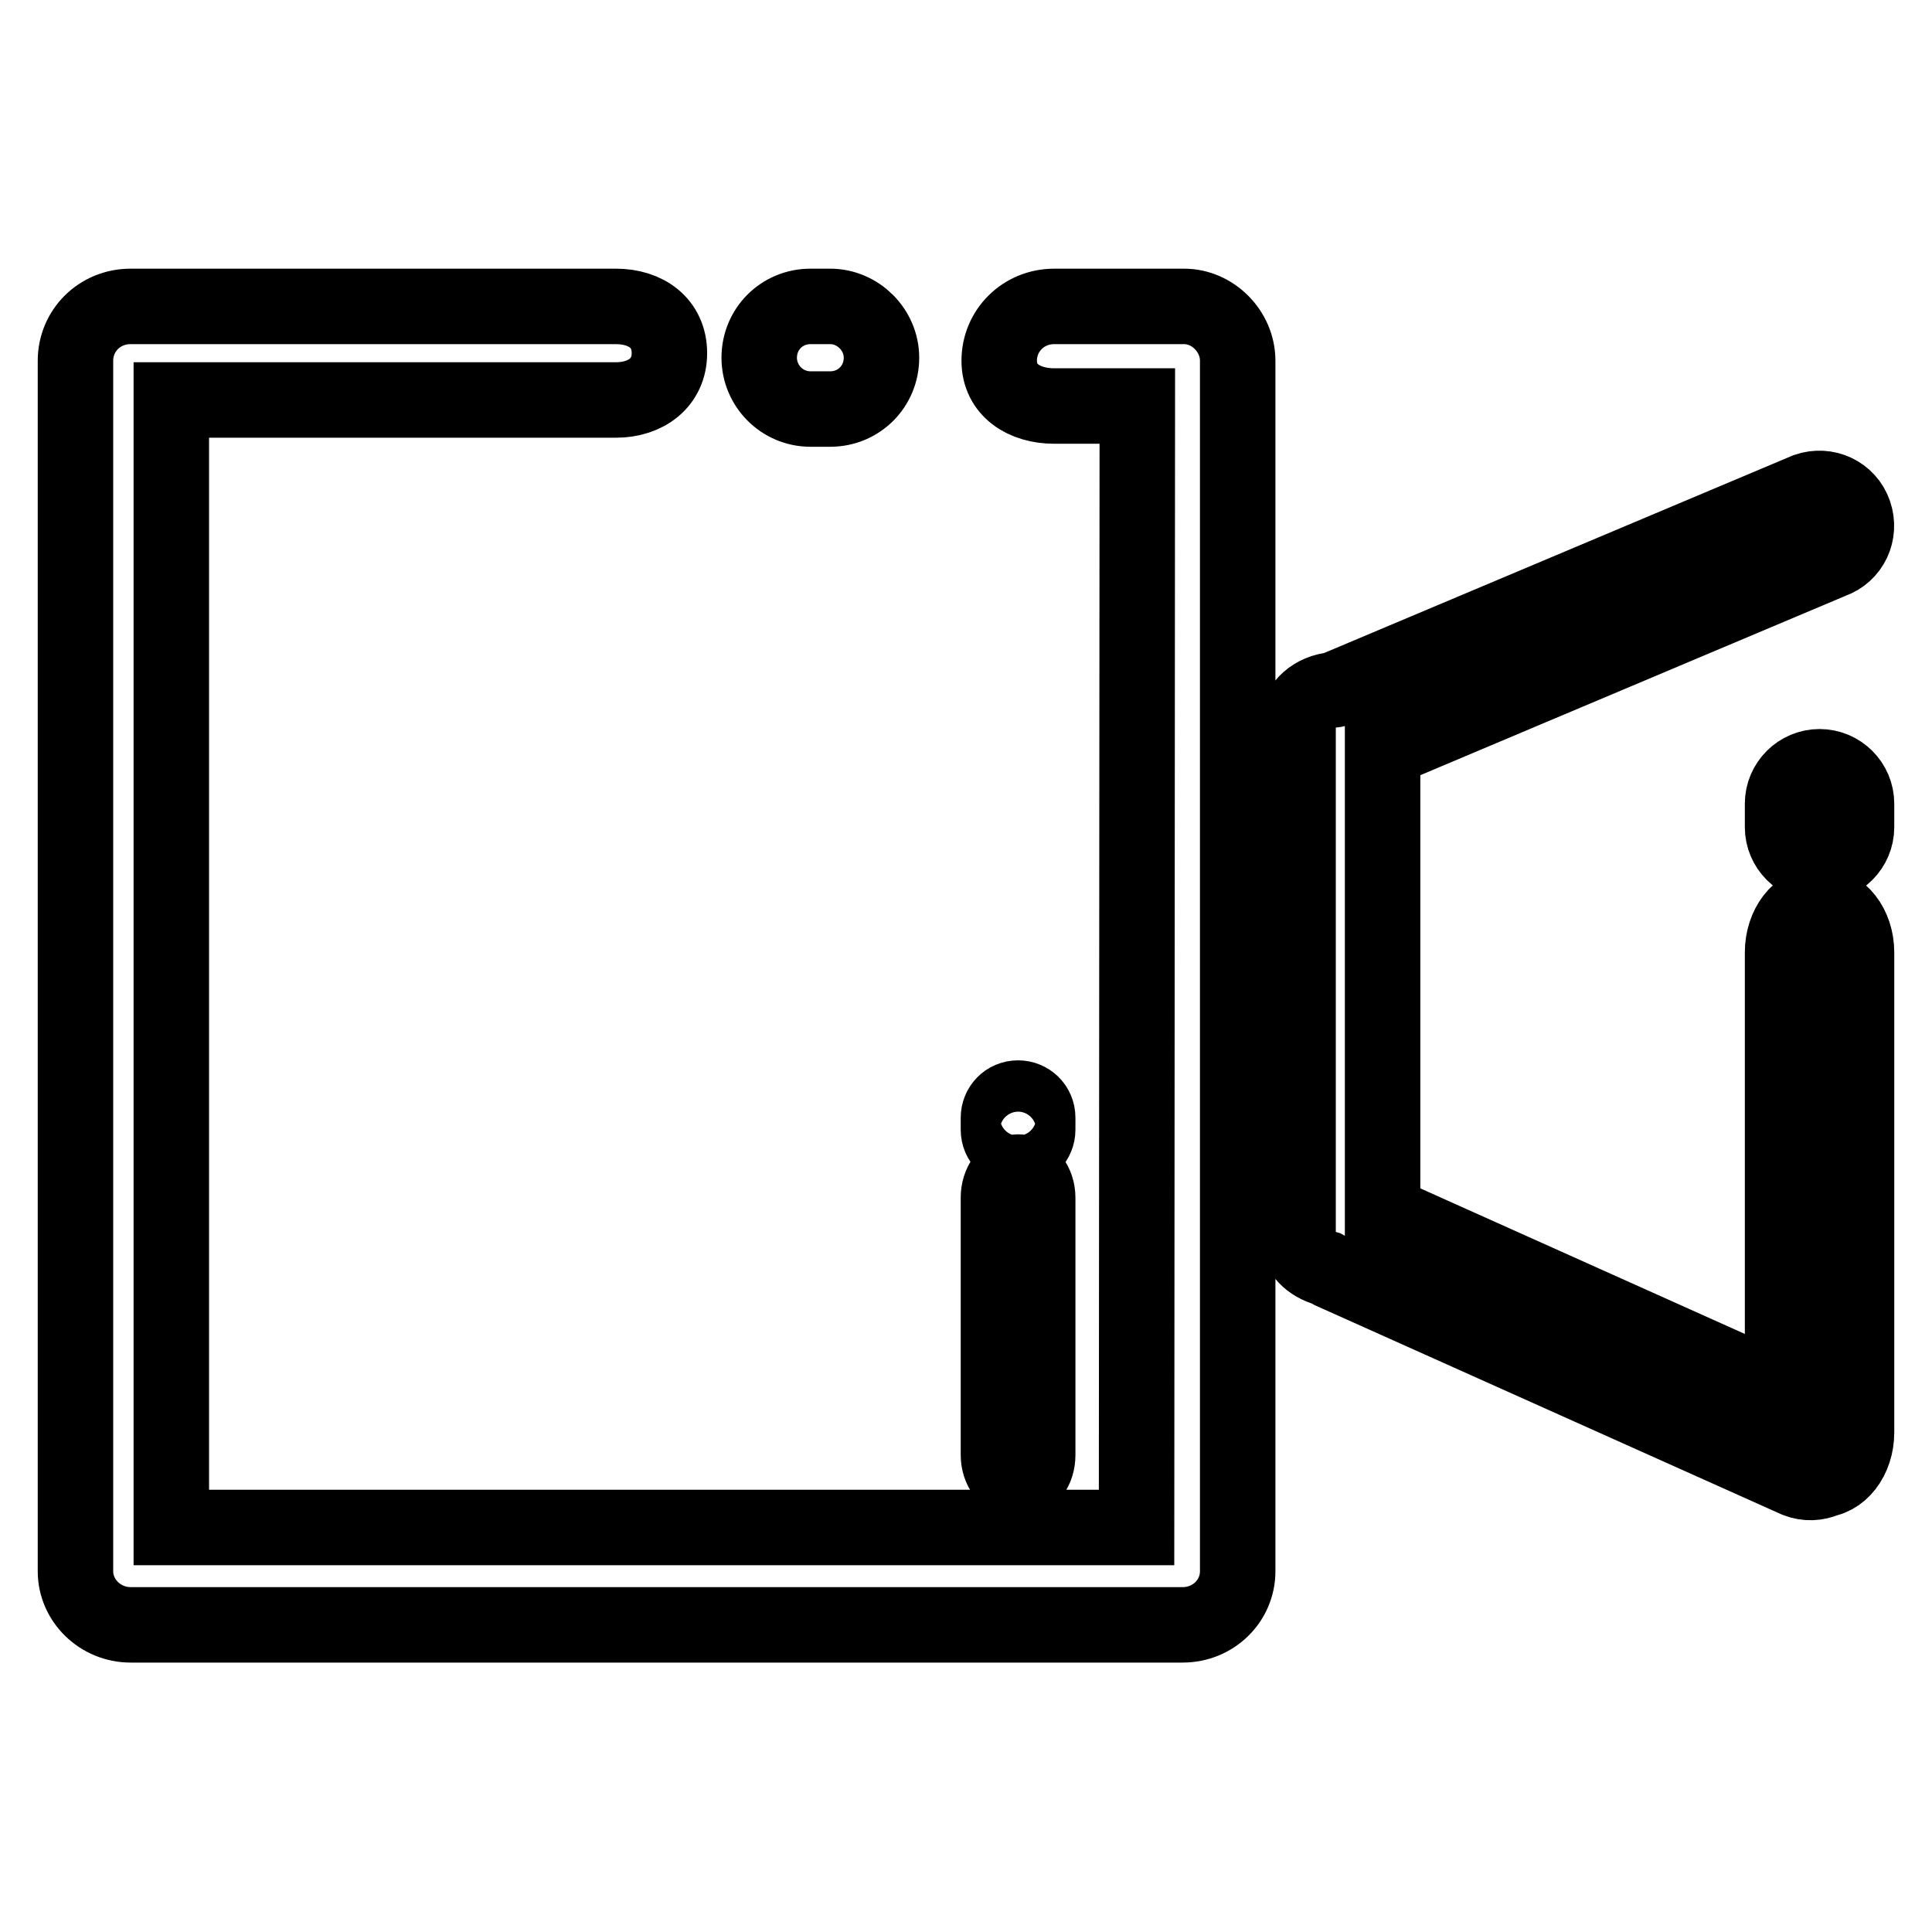
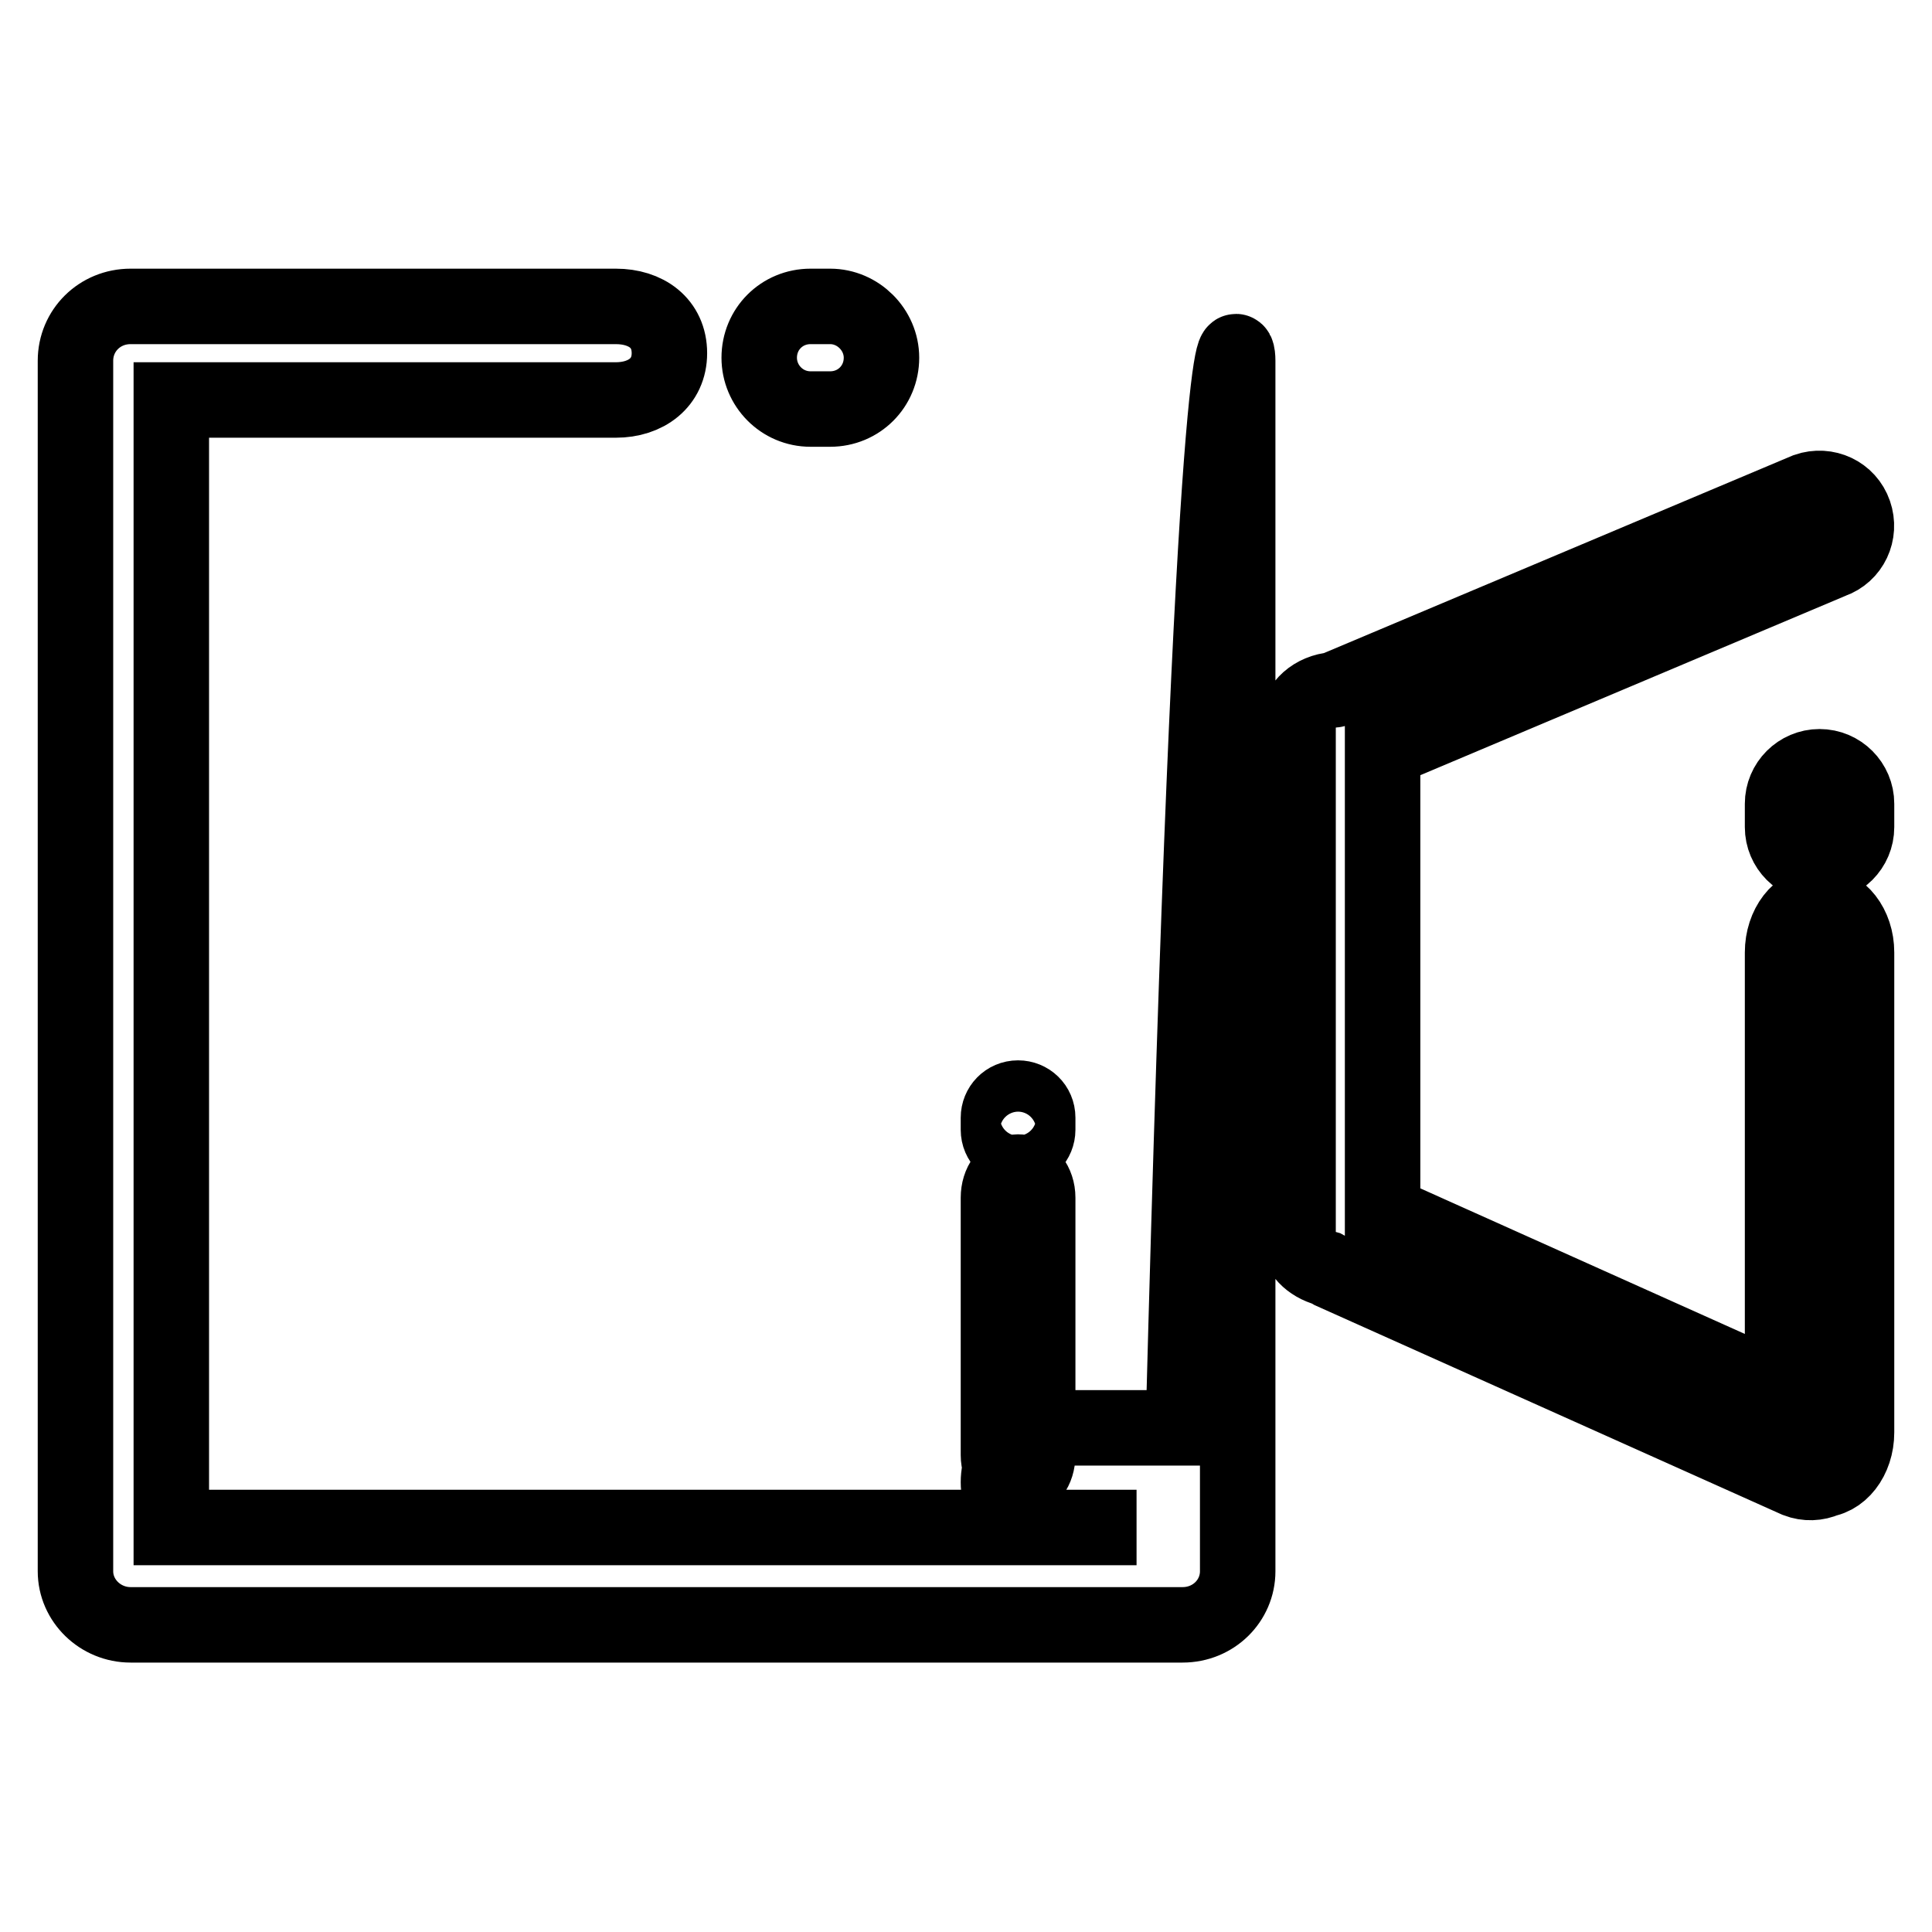
<svg xmlns="http://www.w3.org/2000/svg" version="1.1" x="0px" y="0px" viewBox="0 0 256 256" enable-background="new 0 0 256 256" xml:space="preserve">
  <g>
-     <path stroke-width="10" fill-opacity="0" stroke="#000000" d="M107.4,54.2h2.6c3.8,0,6.8-3,6.8-6.8c0-3.7-3.1-6.8-6.8-6.8h-2.6c-3.8,0-6.8,3-6.8,6.8 C100.6,51.1,103.6,54.2,107.4,54.2z M164,47.8v160.4c0,3.9-3.2,7.1-7.3,7.1H17.3c-4,0-7.3-3.2-7.3-7.1V47.8c0-4,3.2-7.2,7.3-7.2 h64.3c4,0,7.1,2.2,7.1,6.2c0,3.9-3.1,6.2-7.1,6.2H22.7v149.4h127.9l0.1-148.6h-11c-4,0-7.3-2.1-7.3-6c0-4,3.2-7.2,7.3-7.2h17.2 C160.7,40.6,164,43.9,164,47.8z M132.3,158.7v34.1c0,1.9,1.2,3.4,2.6,3.4c1.5,0,2.6-1.5,2.6-3.4v-34.1c0-1.9-1.2-3.4-2.6-3.4 C133.4,155.3,132.3,156.8,132.3,158.7z M132.3,148.1v1.6c0,1.5,1.2,2.6,2.6,2.6c1.5,0,2.6-1.2,2.6-2.6v-1.6c0-1.5-1.2-2.6-2.6-2.6 C133.4,145.5,132.3,146.7,132.3,148.1z M236.2,126.2v63.6c0,3.5,2.2,6.3,4.9,6.3c2.7,0,4.9-2.8,4.9-6.3v-63.6 c0-3.5-2.2-6.3-4.9-6.3C238.4,119.8,236.2,122.7,236.2,126.2z M236.2,106.5v3.1c0,2.7,2.2,4.9,4.9,4.9c2.7,0,4.9-2.2,4.9-4.9v-3.1 c0-2.7-2.2-4.9-4.9-4.9C238.4,101.6,236.2,103.8,236.2,106.5z M244.5,193.3c-1,2.5-3.8,3.8-6.4,2.8l-61.8-27.7 c-0.2-0.1-0.3-0.2-0.5-0.3c-2.2-0.6-3.8-2.2-3.8-4.1V95.6c0-2.1,2.1-4,4.8-4.2c0.1,0,0.1-0.1,0.2-0.1L239.4,65 c2.6-0.9,5.4,0.4,6.3,3c0.9,2.6-0.4,5.4-3,6.3l-59.5,25.1v61.3l58.4,26.2C244.2,187.9,245.4,190.7,244.5,193.3z" />
+     <path stroke-width="10" fill-opacity="0" stroke="#000000" d="M107.4,54.2h2.6c3.8,0,6.8-3,6.8-6.8c0-3.7-3.1-6.8-6.8-6.8h-2.6c-3.8,0-6.8,3-6.8,6.8 C100.6,51.1,103.6,54.2,107.4,54.2z M164,47.8v160.4c0,3.9-3.2,7.1-7.3,7.1H17.3c-4,0-7.3-3.2-7.3-7.1V47.8c0-4,3.2-7.2,7.3-7.2 h64.3c4,0,7.1,2.2,7.1,6.2c0,3.9-3.1,6.2-7.1,6.2H22.7v149.4h127.9h-11c-4,0-7.3-2.1-7.3-6c0-4,3.2-7.2,7.3-7.2h17.2 C160.7,40.6,164,43.9,164,47.8z M132.3,158.7v34.1c0,1.9,1.2,3.4,2.6,3.4c1.5,0,2.6-1.5,2.6-3.4v-34.1c0-1.9-1.2-3.4-2.6-3.4 C133.4,155.3,132.3,156.8,132.3,158.7z M132.3,148.1v1.6c0,1.5,1.2,2.6,2.6,2.6c1.5,0,2.6-1.2,2.6-2.6v-1.6c0-1.5-1.2-2.6-2.6-2.6 C133.4,145.5,132.3,146.7,132.3,148.1z M236.2,126.2v63.6c0,3.5,2.2,6.3,4.9,6.3c2.7,0,4.9-2.8,4.9-6.3v-63.6 c0-3.5-2.2-6.3-4.9-6.3C238.4,119.8,236.2,122.7,236.2,126.2z M236.2,106.5v3.1c0,2.7,2.2,4.9,4.9,4.9c2.7,0,4.9-2.2,4.9-4.9v-3.1 c0-2.7-2.2-4.9-4.9-4.9C238.4,101.6,236.2,103.8,236.2,106.5z M244.5,193.3c-1,2.5-3.8,3.8-6.4,2.8l-61.8-27.7 c-0.2-0.1-0.3-0.2-0.5-0.3c-2.2-0.6-3.8-2.2-3.8-4.1V95.6c0-2.1,2.1-4,4.8-4.2c0.1,0,0.1-0.1,0.2-0.1L239.4,65 c2.6-0.9,5.4,0.4,6.3,3c0.9,2.6-0.4,5.4-3,6.3l-59.5,25.1v61.3l58.4,26.2C244.2,187.9,245.4,190.7,244.5,193.3z" />
  </g>
</svg>